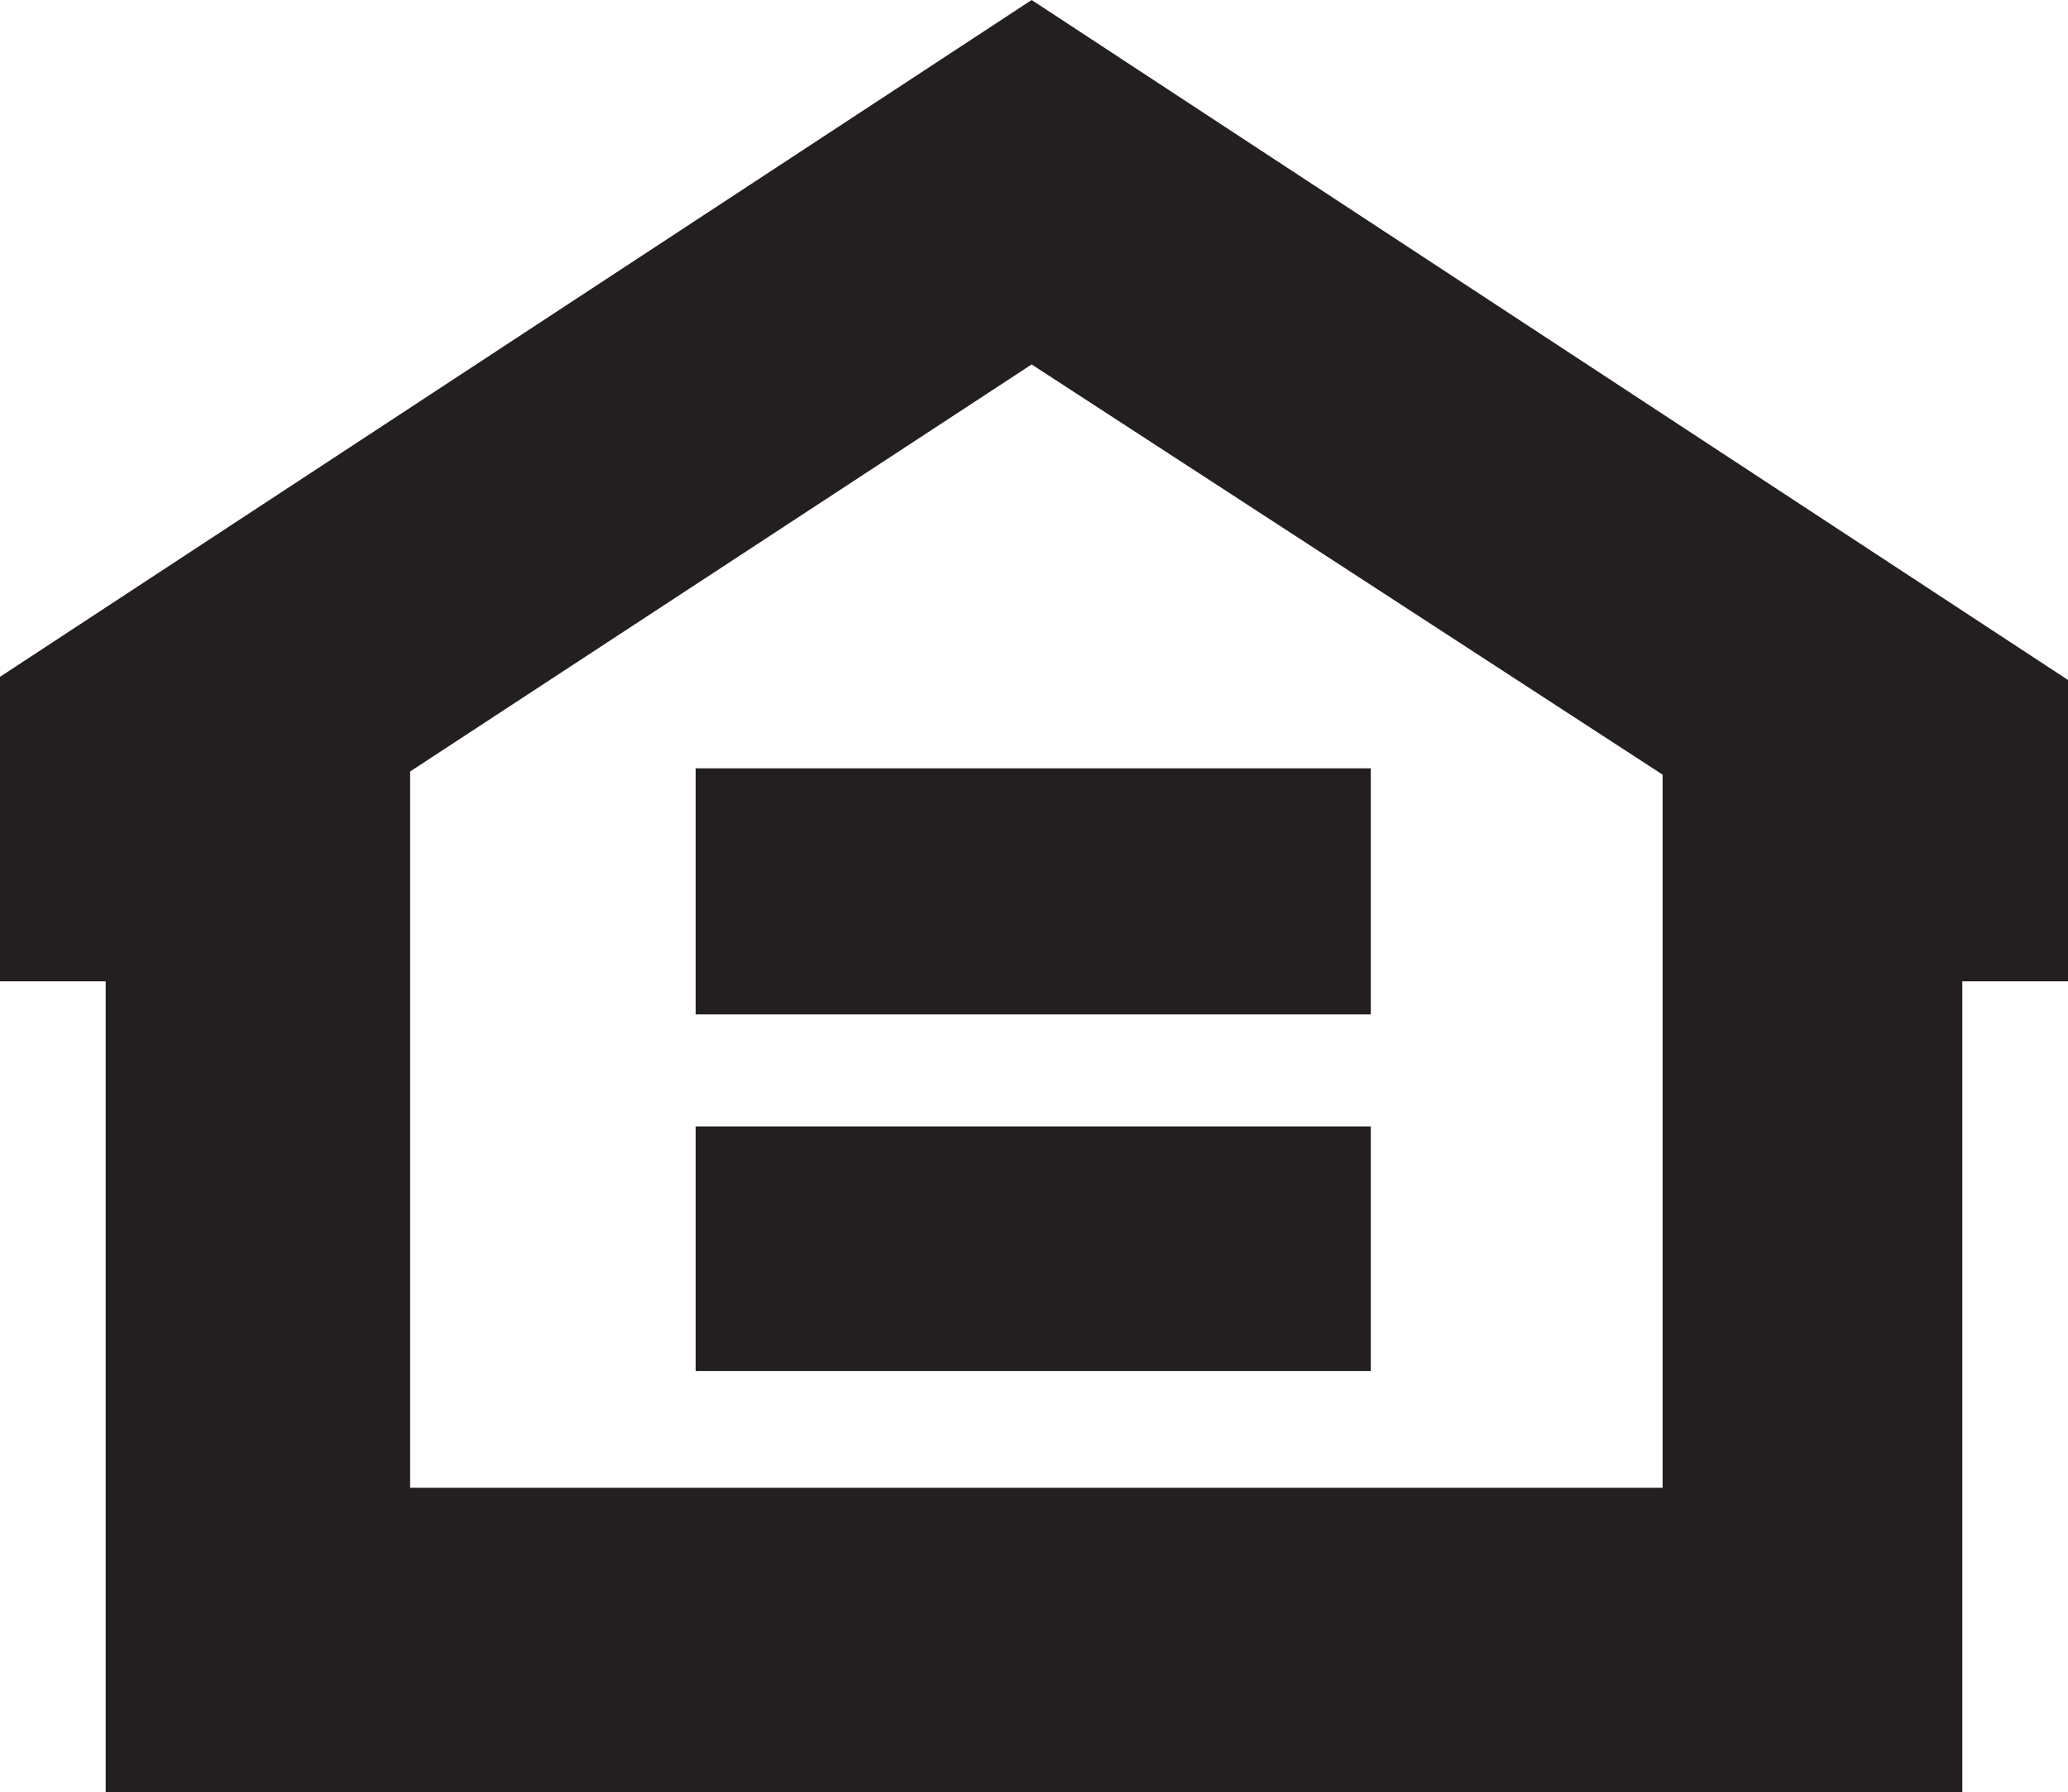
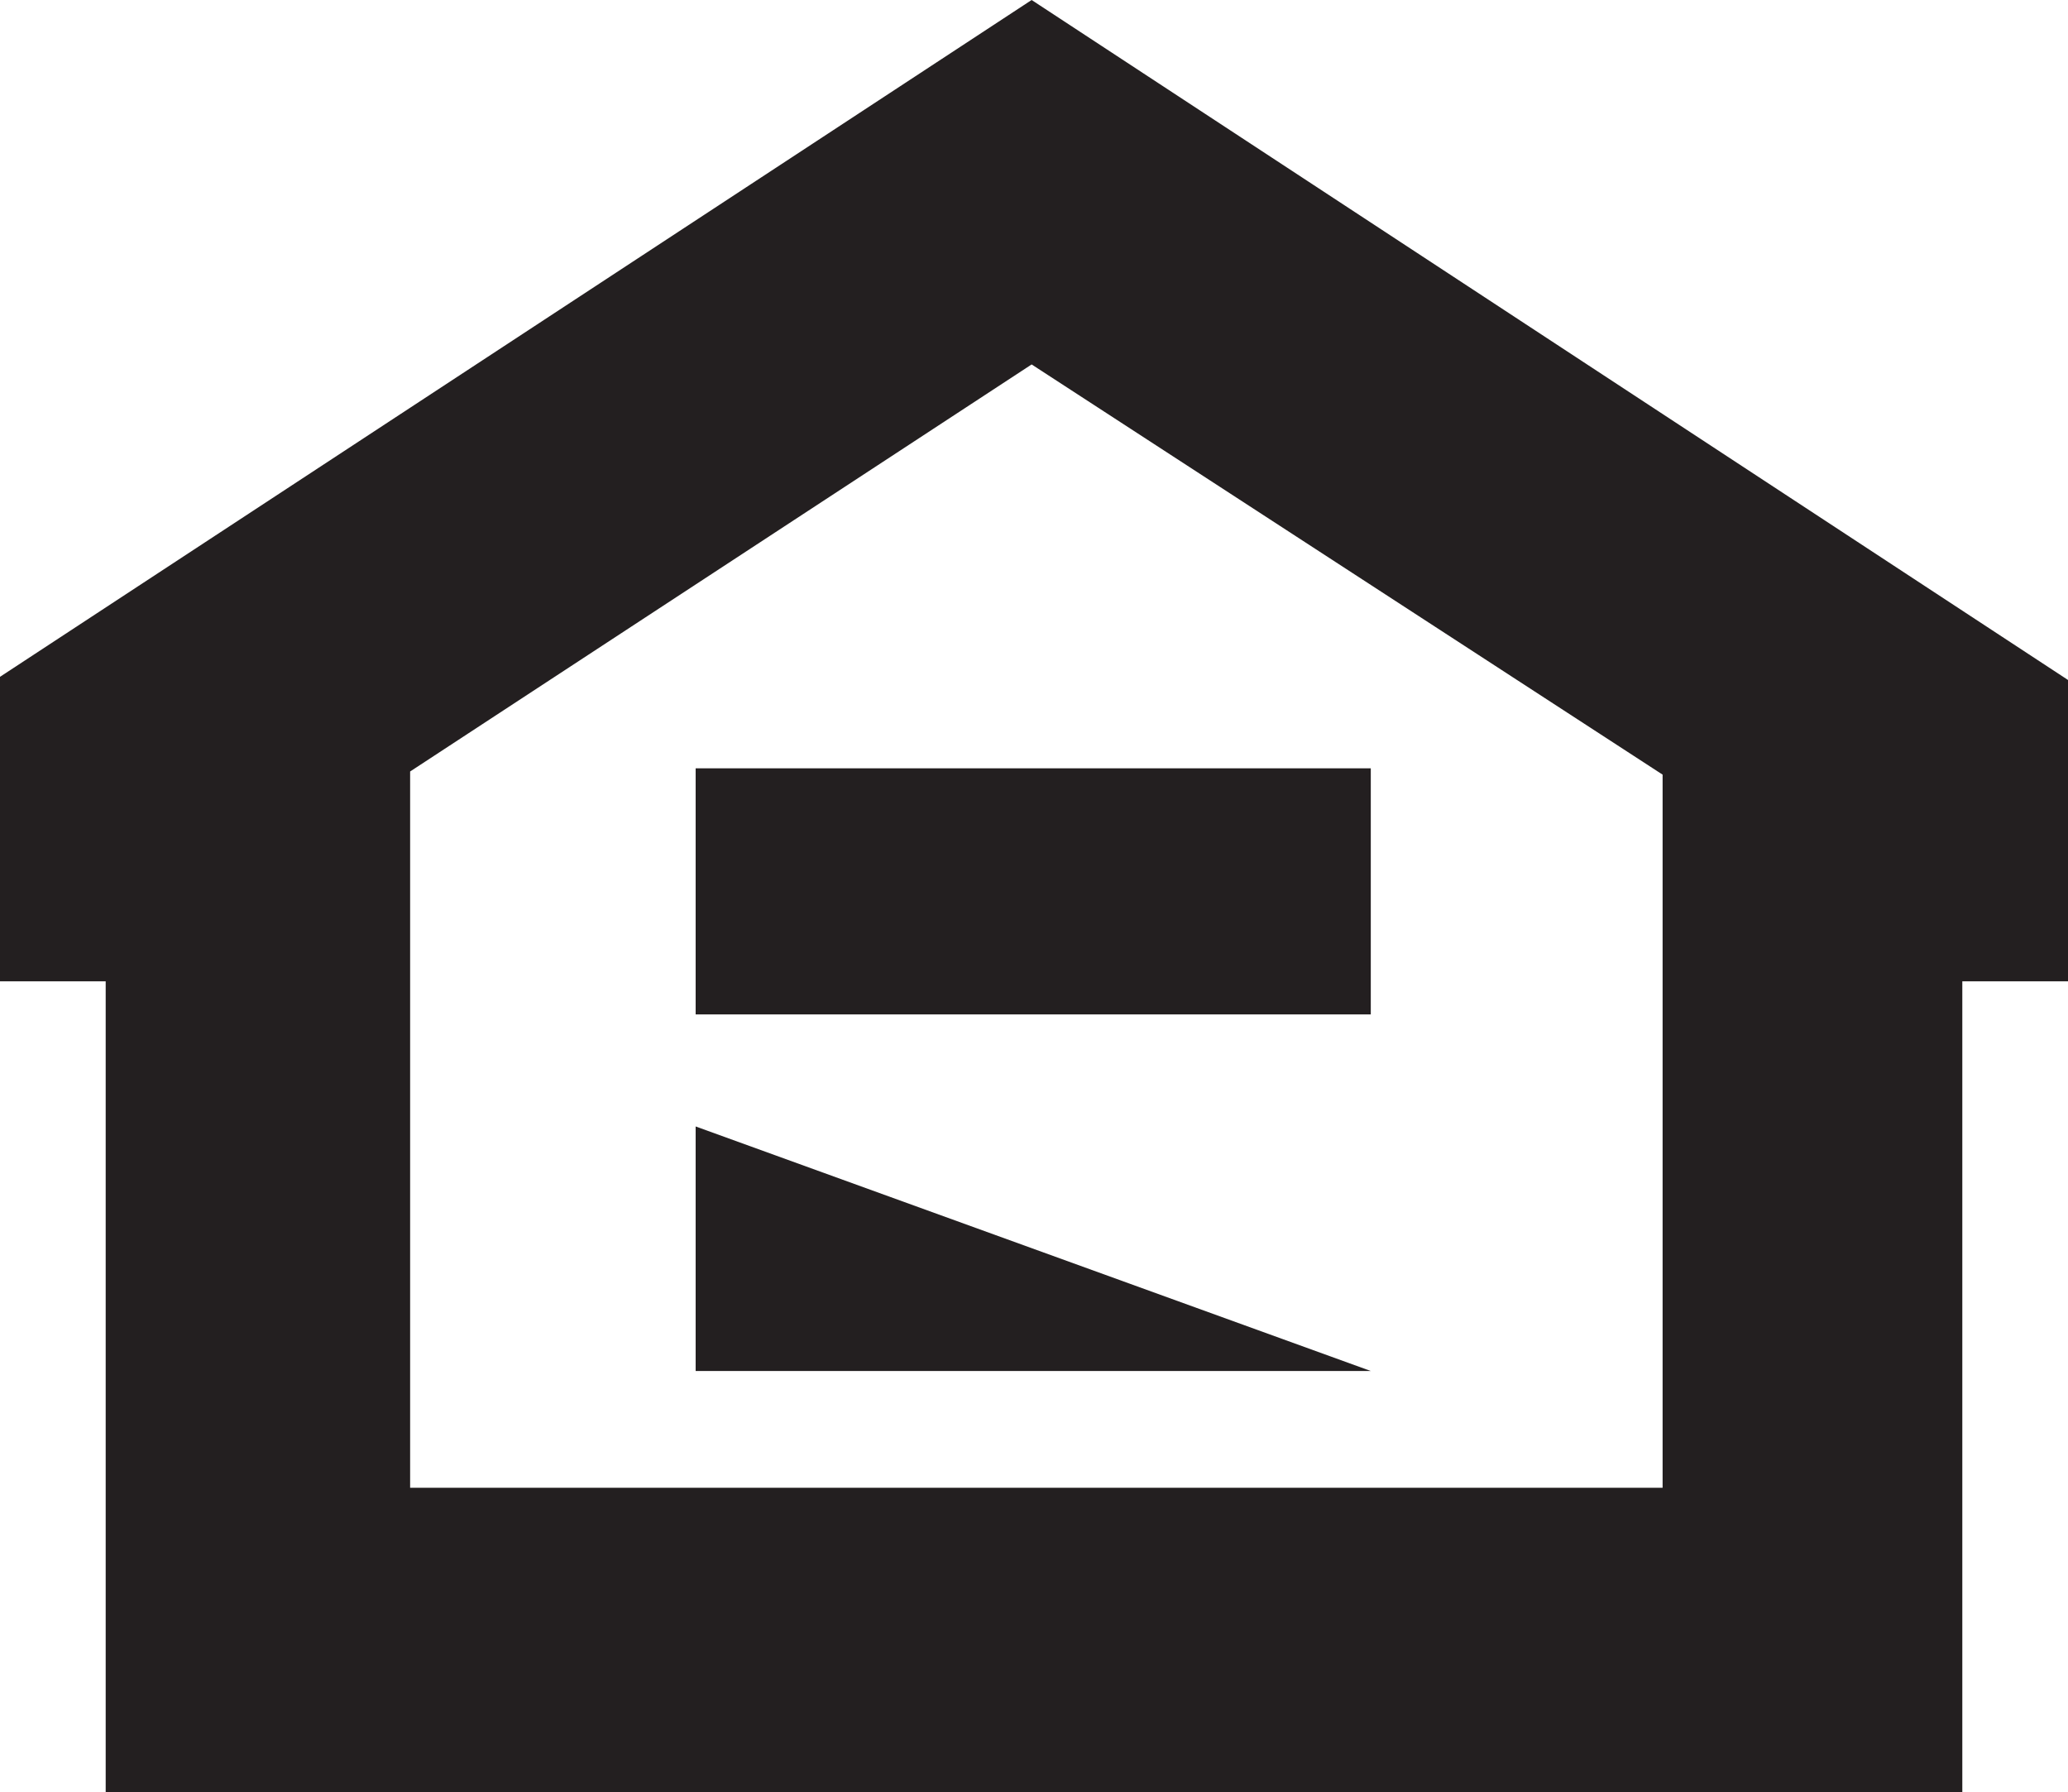
<svg xmlns="http://www.w3.org/2000/svg" viewBox="0 0 13.11 11.36">
-   <path d="M6.54,0,0,4.29V6.22H.67v5.14H12.44V6.22h.67V4.31ZM2.6,9.43V4.89L6.54,2.31l4,2.6V9.43Zm6.09-3H4.41V4.87H8.69Zm0,2.26H4.41V7.14H8.69Z" style="fill:#231f20" />
+   <path d="M6.54,0,0,4.29V6.22H.67v5.14H12.44V6.22h.67V4.31ZM2.6,9.43V4.89L6.54,2.31l4,2.6V9.43Zm6.09-3H4.41V4.87H8.69Zm0,2.26H4.41V7.14Z" style="fill:#231f20" />
</svg>